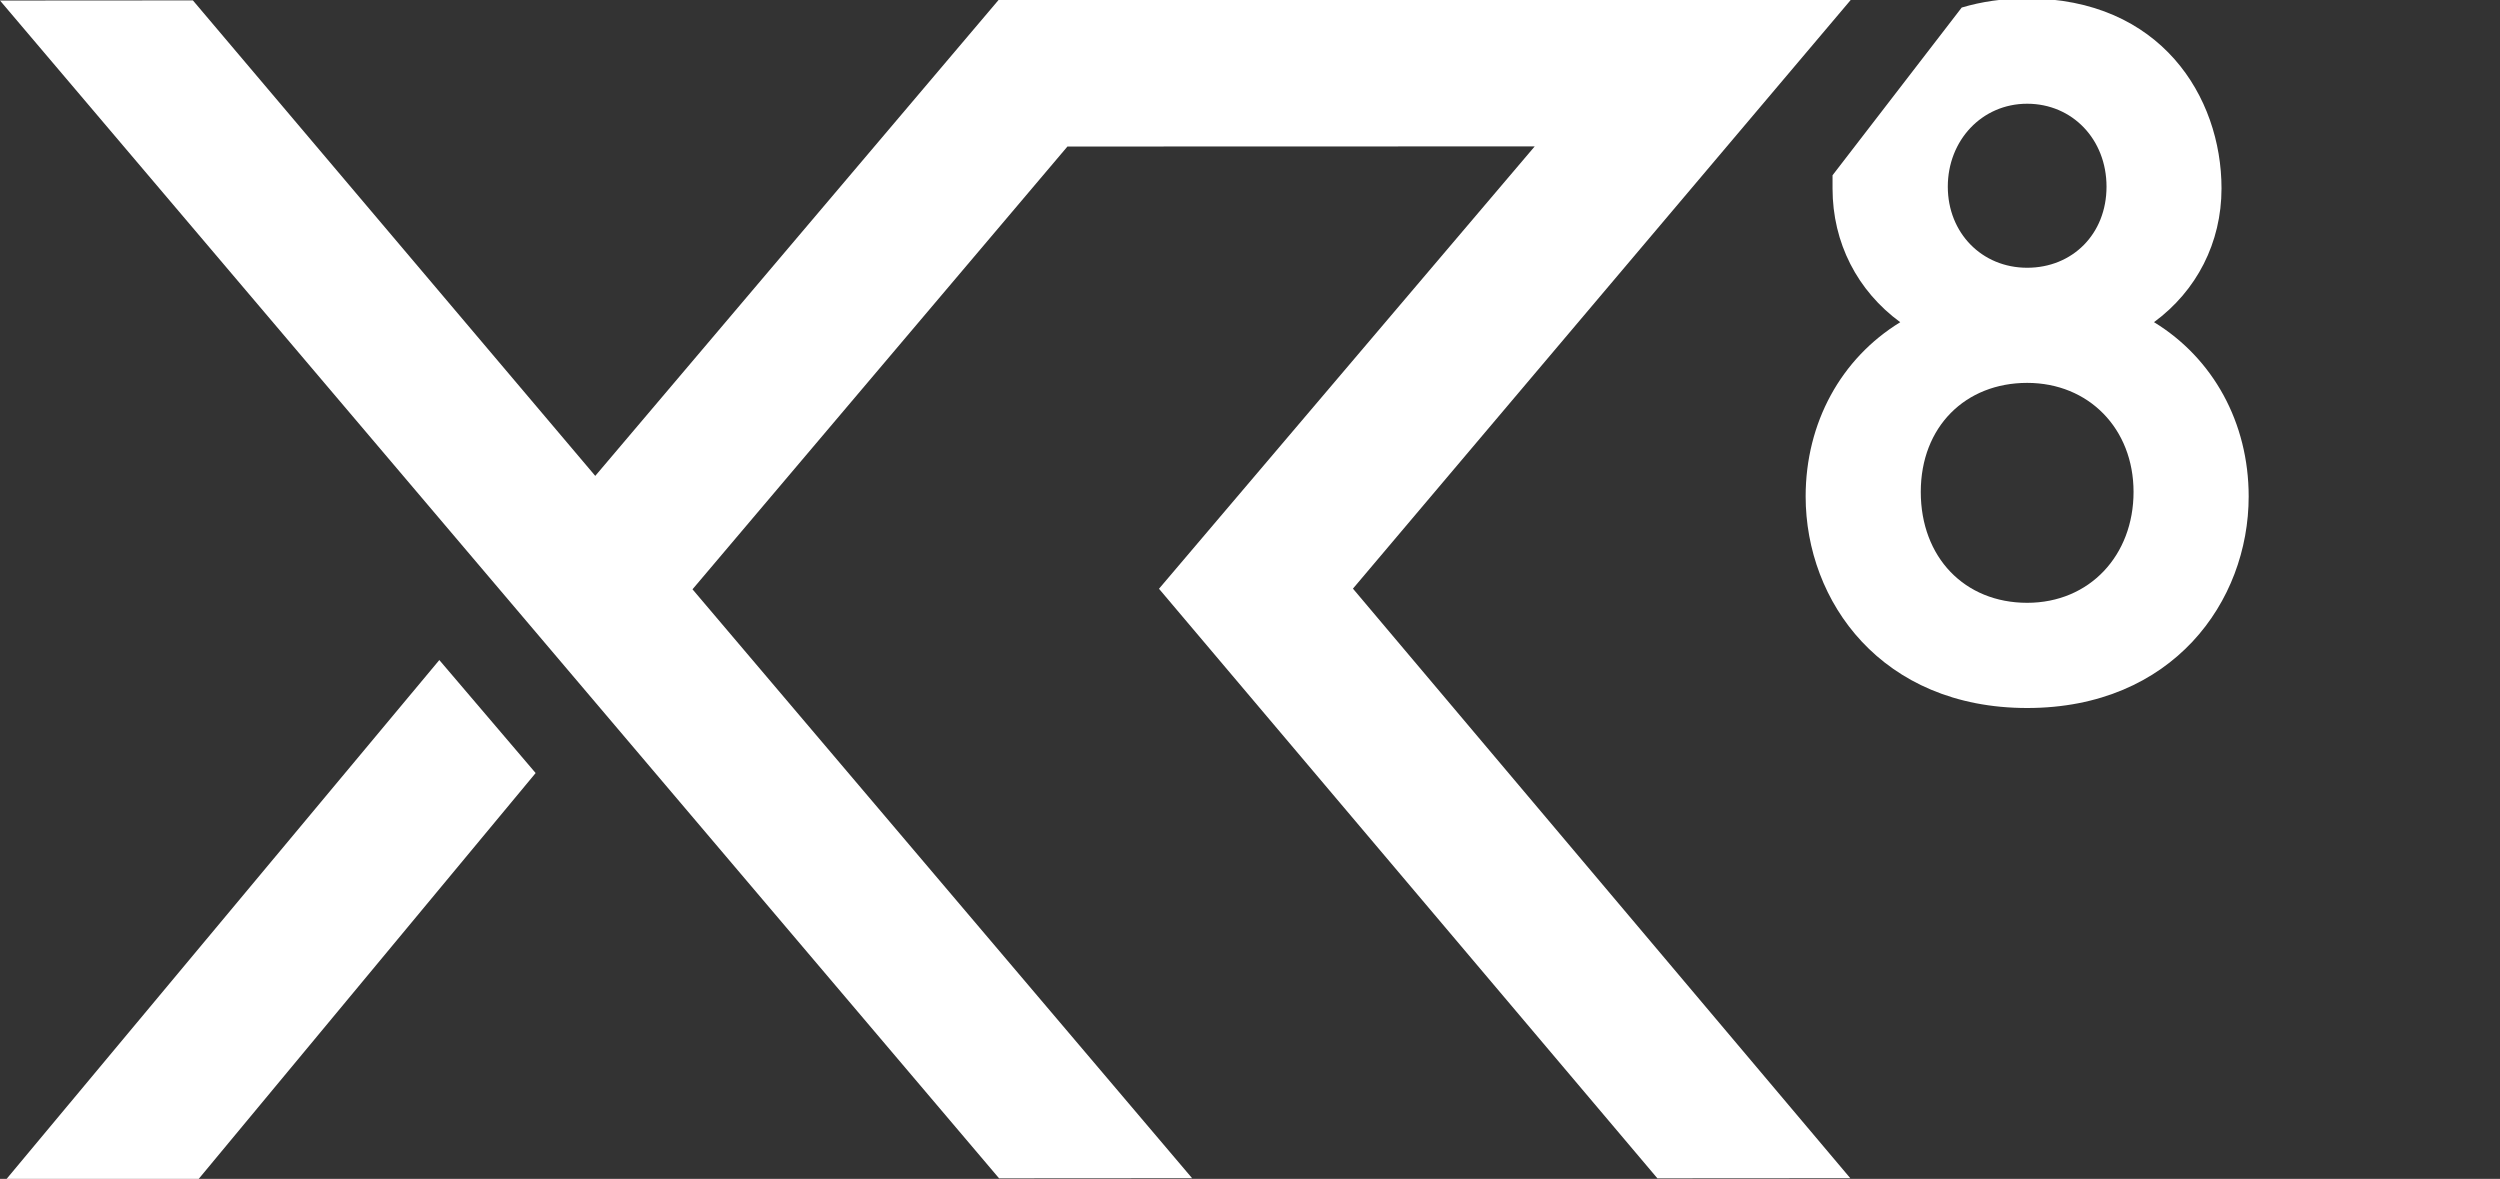
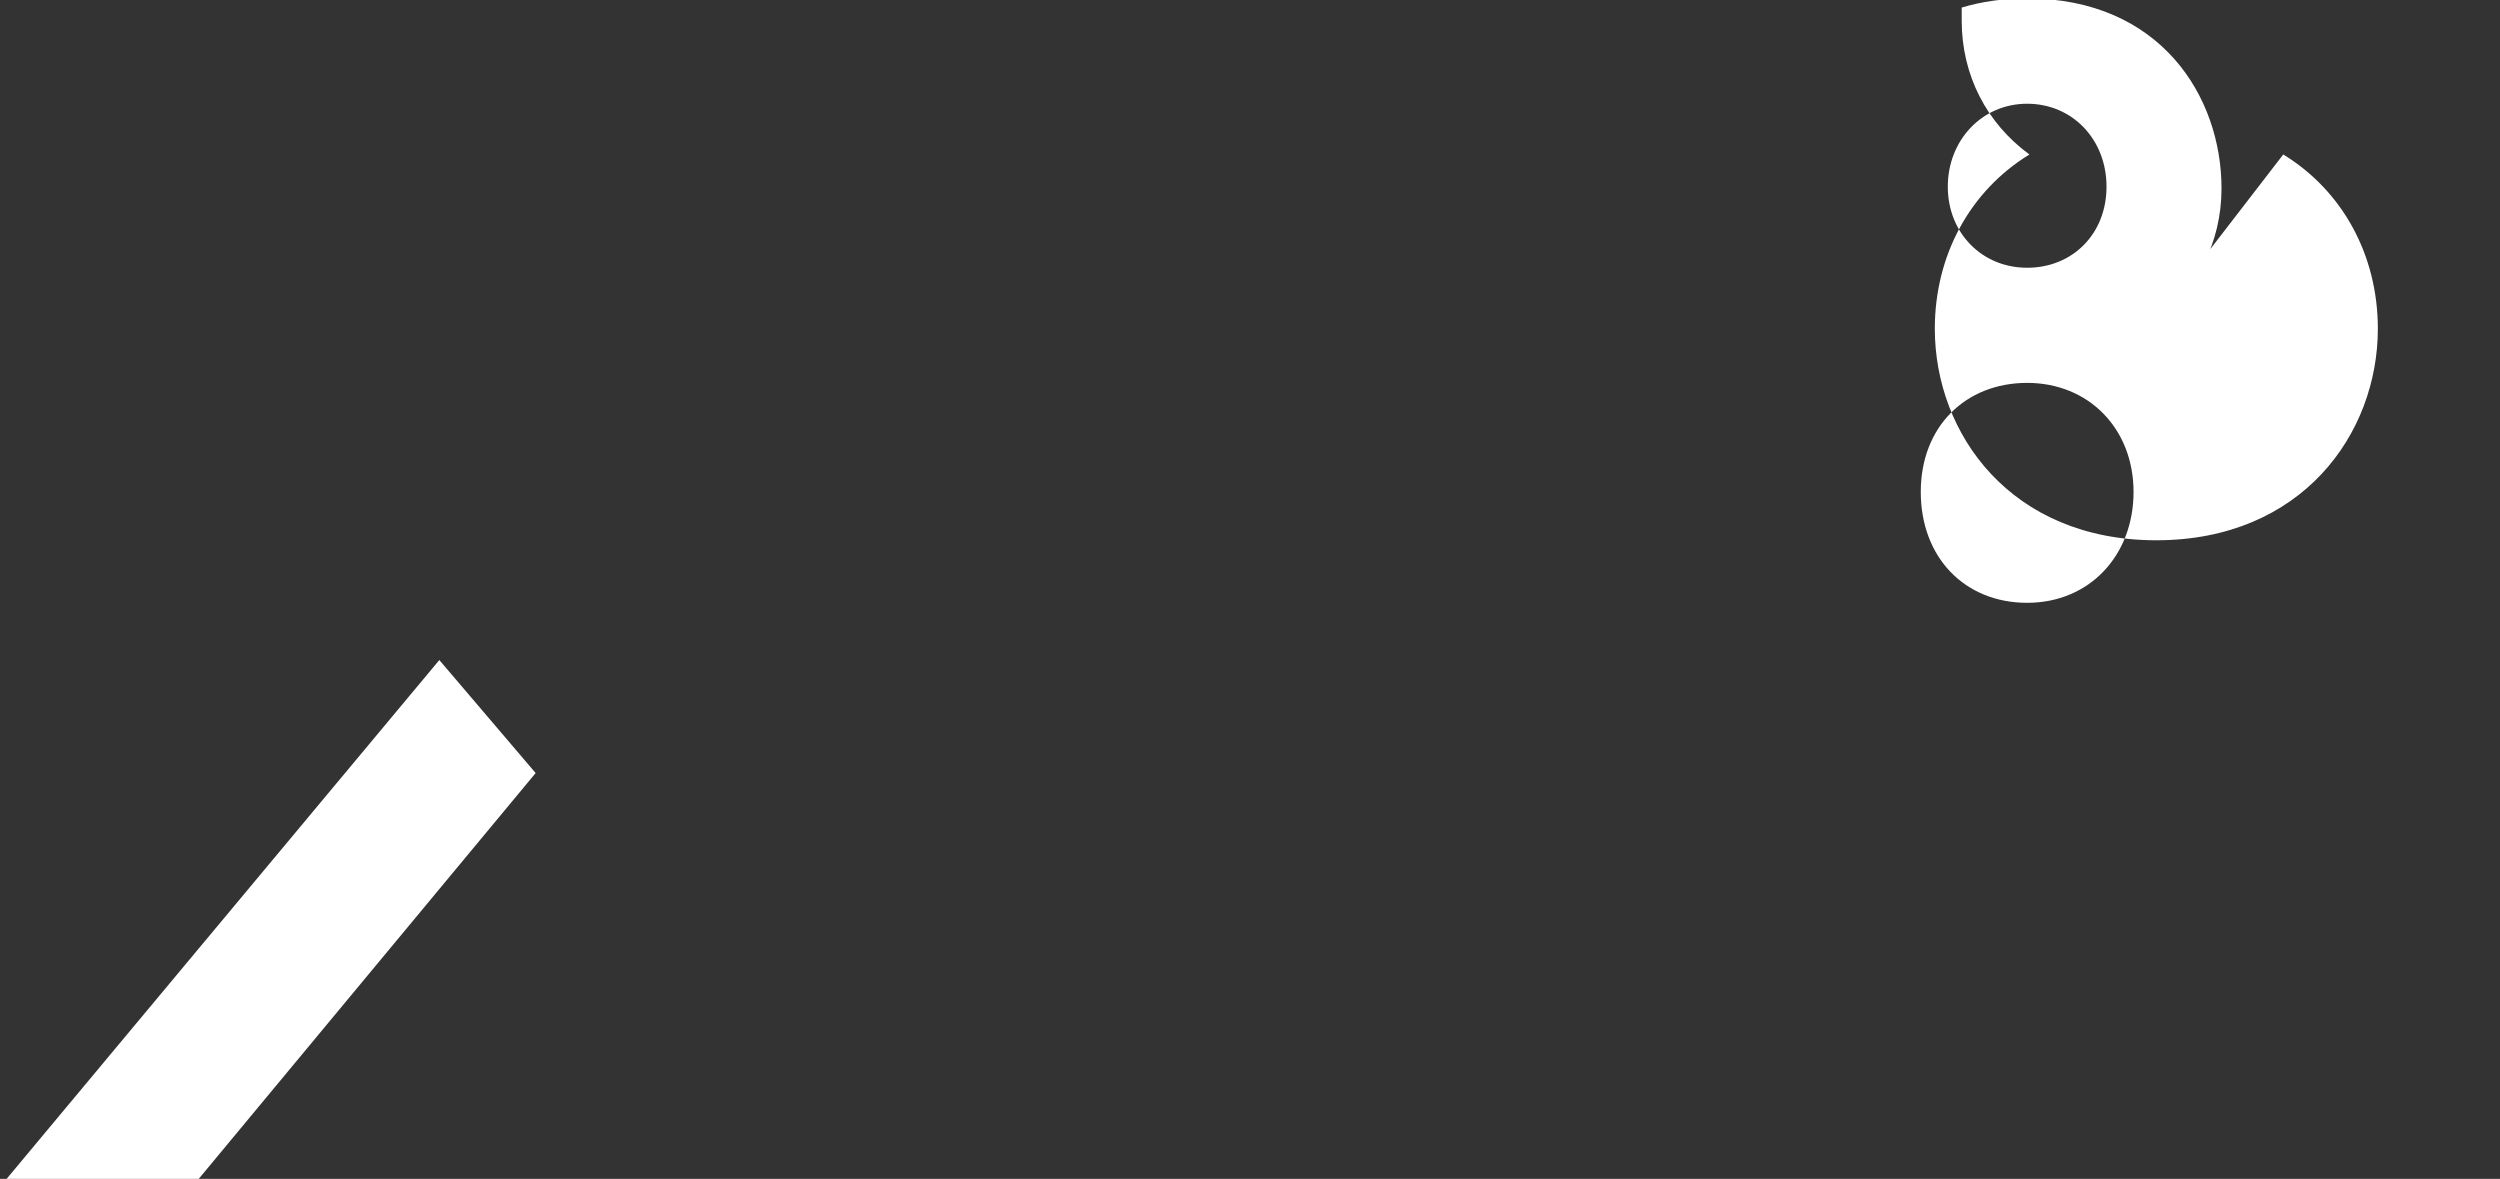
<svg xmlns="http://www.w3.org/2000/svg" id="Isolationsmodus" viewBox="0 0 188.7 88.98">
  <rect x="0" y="0" width="188.7" height="88.98" fill="#333333" stroke="none" />
  <defs>
    <style>
      .cls-1 {
        fill: #fff;
      }
    </style>
  </defs>
  <g>
-     <polygon class="cls-1" points="102.12 44.43 139.69 0 75.37 0 44.93 35.92 14.56 .03 0 .04 75.41 88.94 89.98 88.93 52.27 44.48 80.57 11.06 115.84 11.05 87.48 44.44 125.1 88.94 139.66 88.93 102.12 44.43" />
    <polygon class="cls-1" points=".5 88.98 15 88.98 40.43 58.35 33.16 49.82 .5 88.98" />
  </g>
-   <path class="cls-1" d="m162.58,24.32c3.23-2.37,5.1-6.01,5.1-10.1,0-6.91-4.59-14.34-14.68-14.34-1.82,0-3.46.25-4.93.69l-9.75,12.66v1c0,4.09,1.87,7.72,5.11,10.09-4.46,2.73-7.14,7.58-7.14,13.15,0,7.94,5.74,15.97,16.72,15.97s16.72-8.03,16.72-15.97c0-5.57-2.68-10.42-7.14-13.15Zm-9.57-16.49c3.41,0,5.99,2.69,5.99,6.26s-2.57,6.12-5.99,6.12-5.99-2.63-5.99-6.12,2.57-6.26,5.99-6.26Zm0,37.67c-4.73,0-8.03-3.44-8.03-8.37s3.38-8.23,8.03-8.23,8.03,3.46,8.03,8.23-3.3,8.37-8.03,8.37Z" />
+   <path class="cls-1" d="m162.58,24.32c3.23-2.37,5.1-6.01,5.1-10.1,0-6.91-4.59-14.34-14.68-14.34-1.82,0-3.46.25-4.93.69v1c0,4.09,1.87,7.72,5.11,10.09-4.46,2.73-7.14,7.58-7.14,13.15,0,7.94,5.74,15.97,16.72,15.97s16.72-8.03,16.72-15.97c0-5.57-2.68-10.42-7.14-13.15Zm-9.57-16.49c3.41,0,5.99,2.69,5.99,6.26s-2.57,6.12-5.99,6.12-5.99-2.63-5.99-6.12,2.57-6.26,5.99-6.26Zm0,37.67c-4.73,0-8.03-3.44-8.03-8.37s3.38-8.23,8.03-8.23,8.03,3.46,8.03,8.23-3.3,8.37-8.03,8.37Z" />
</svg>